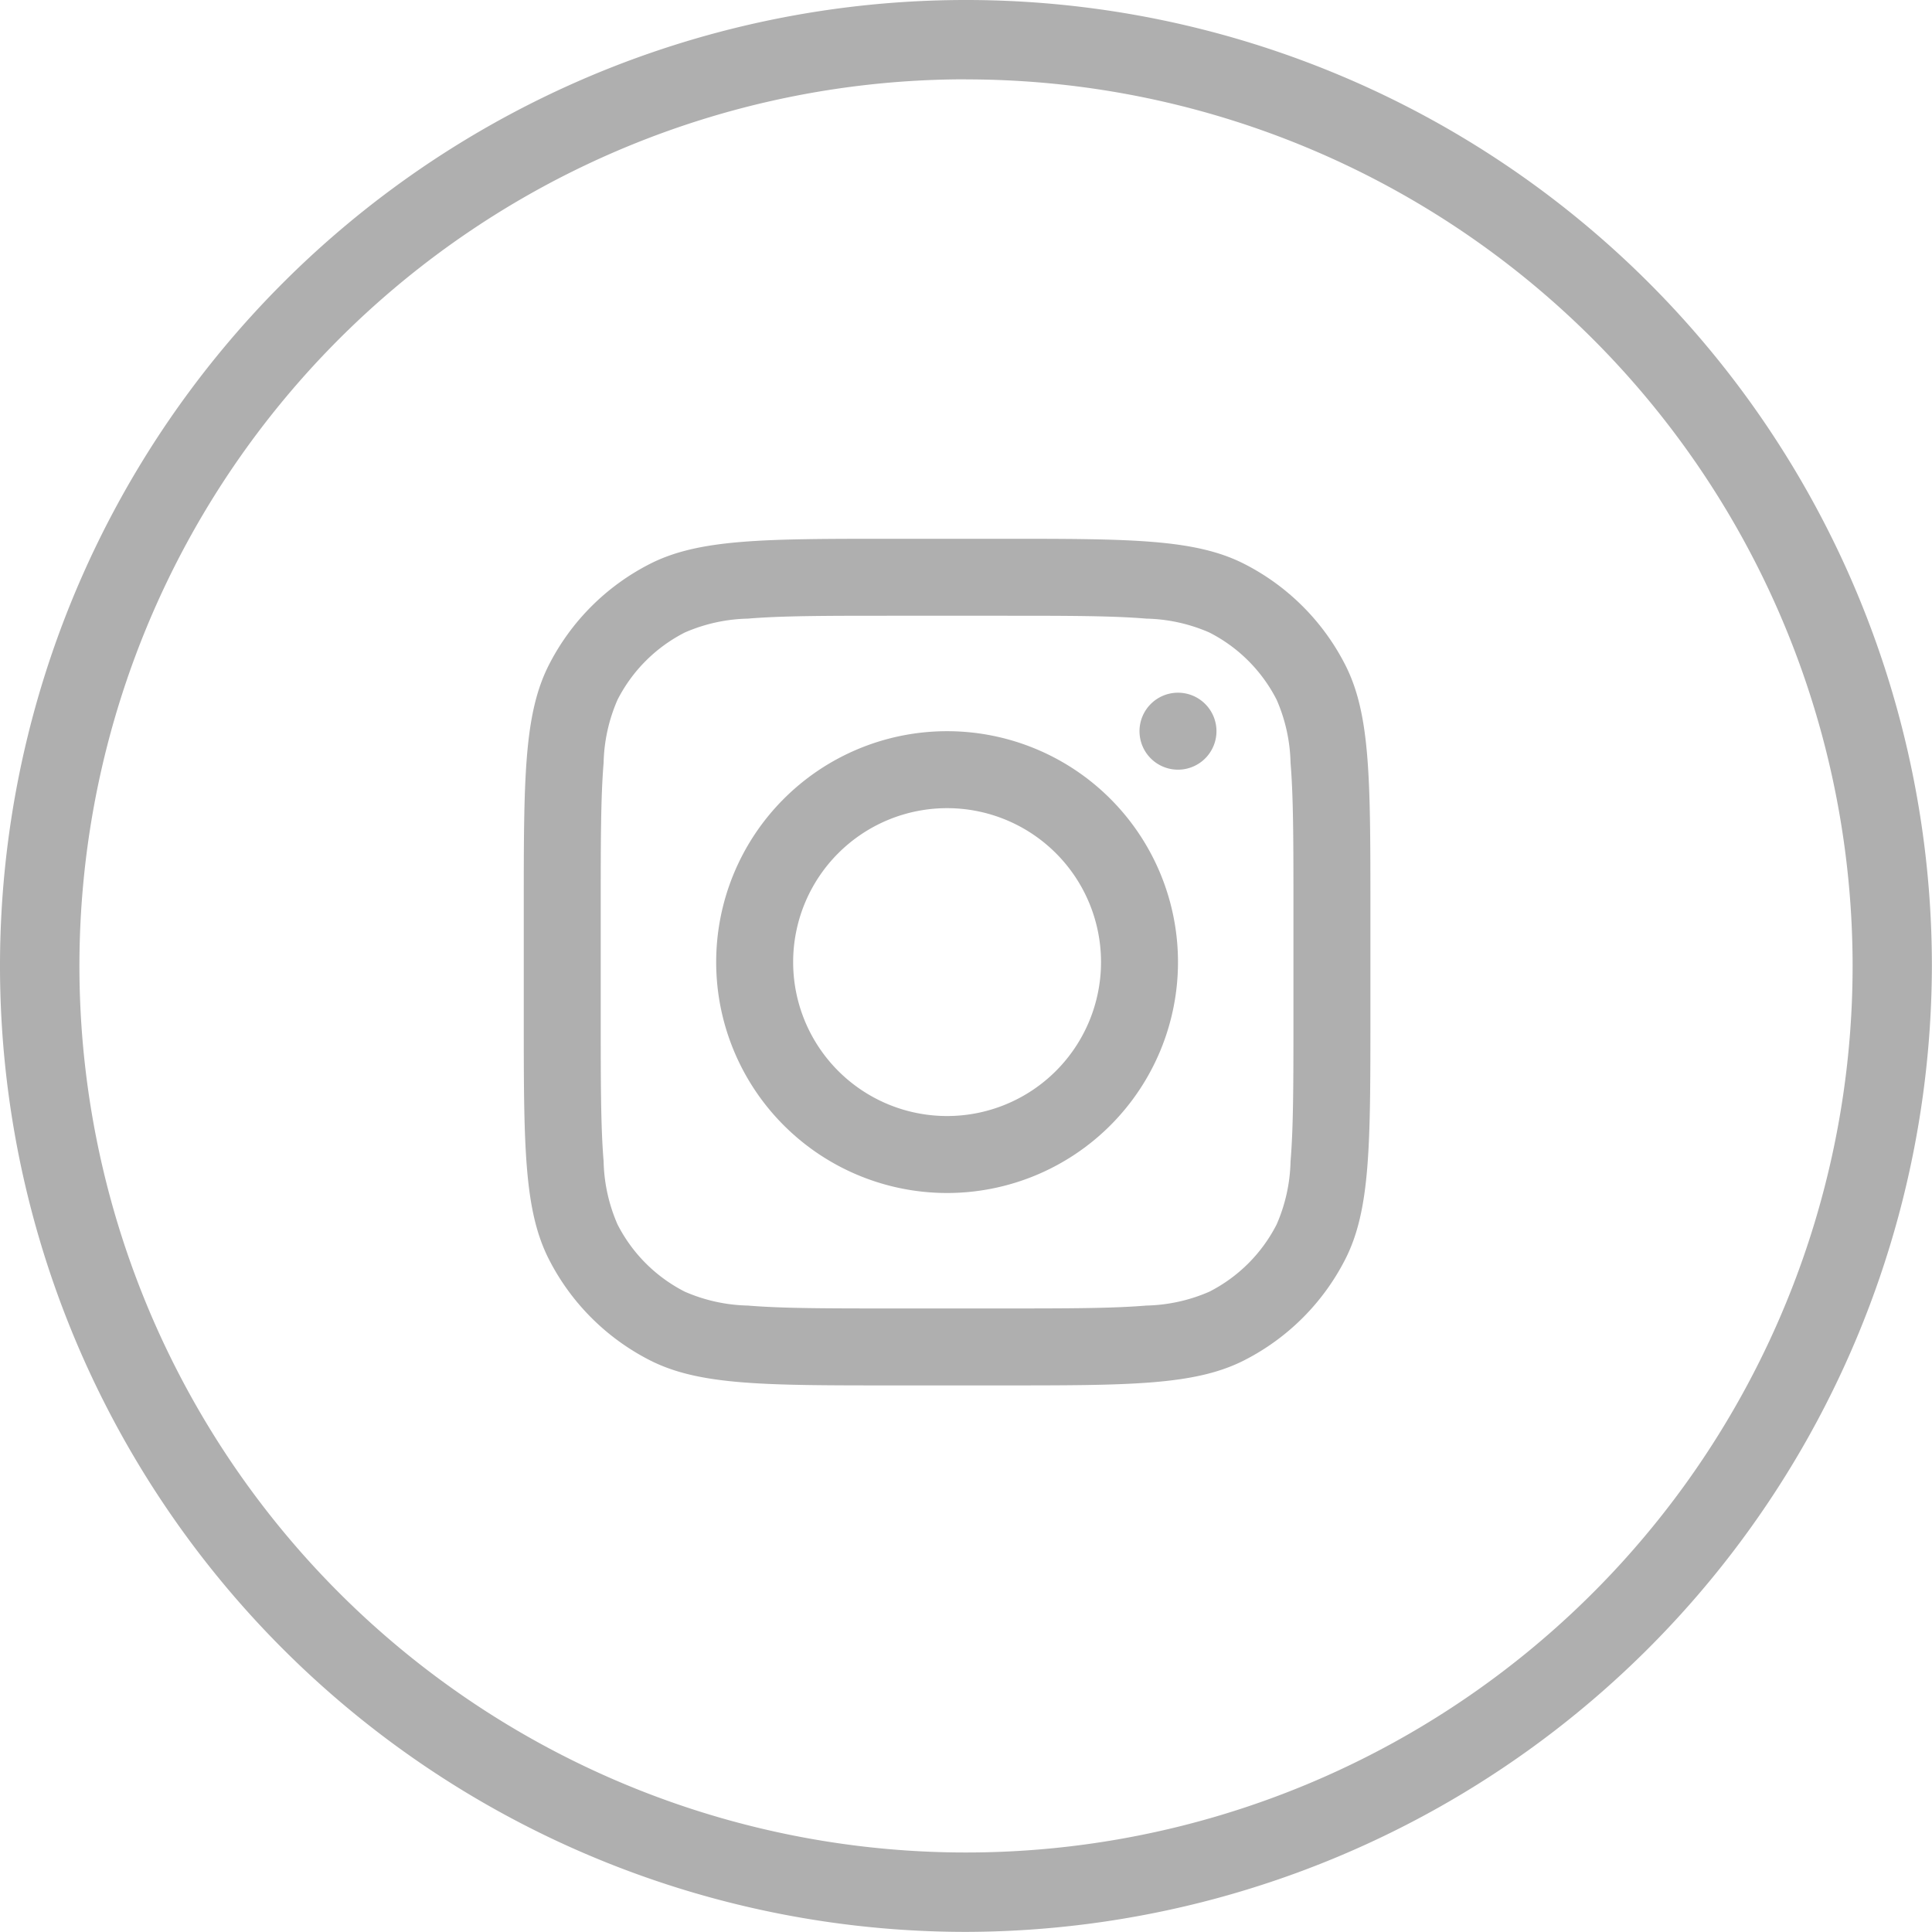
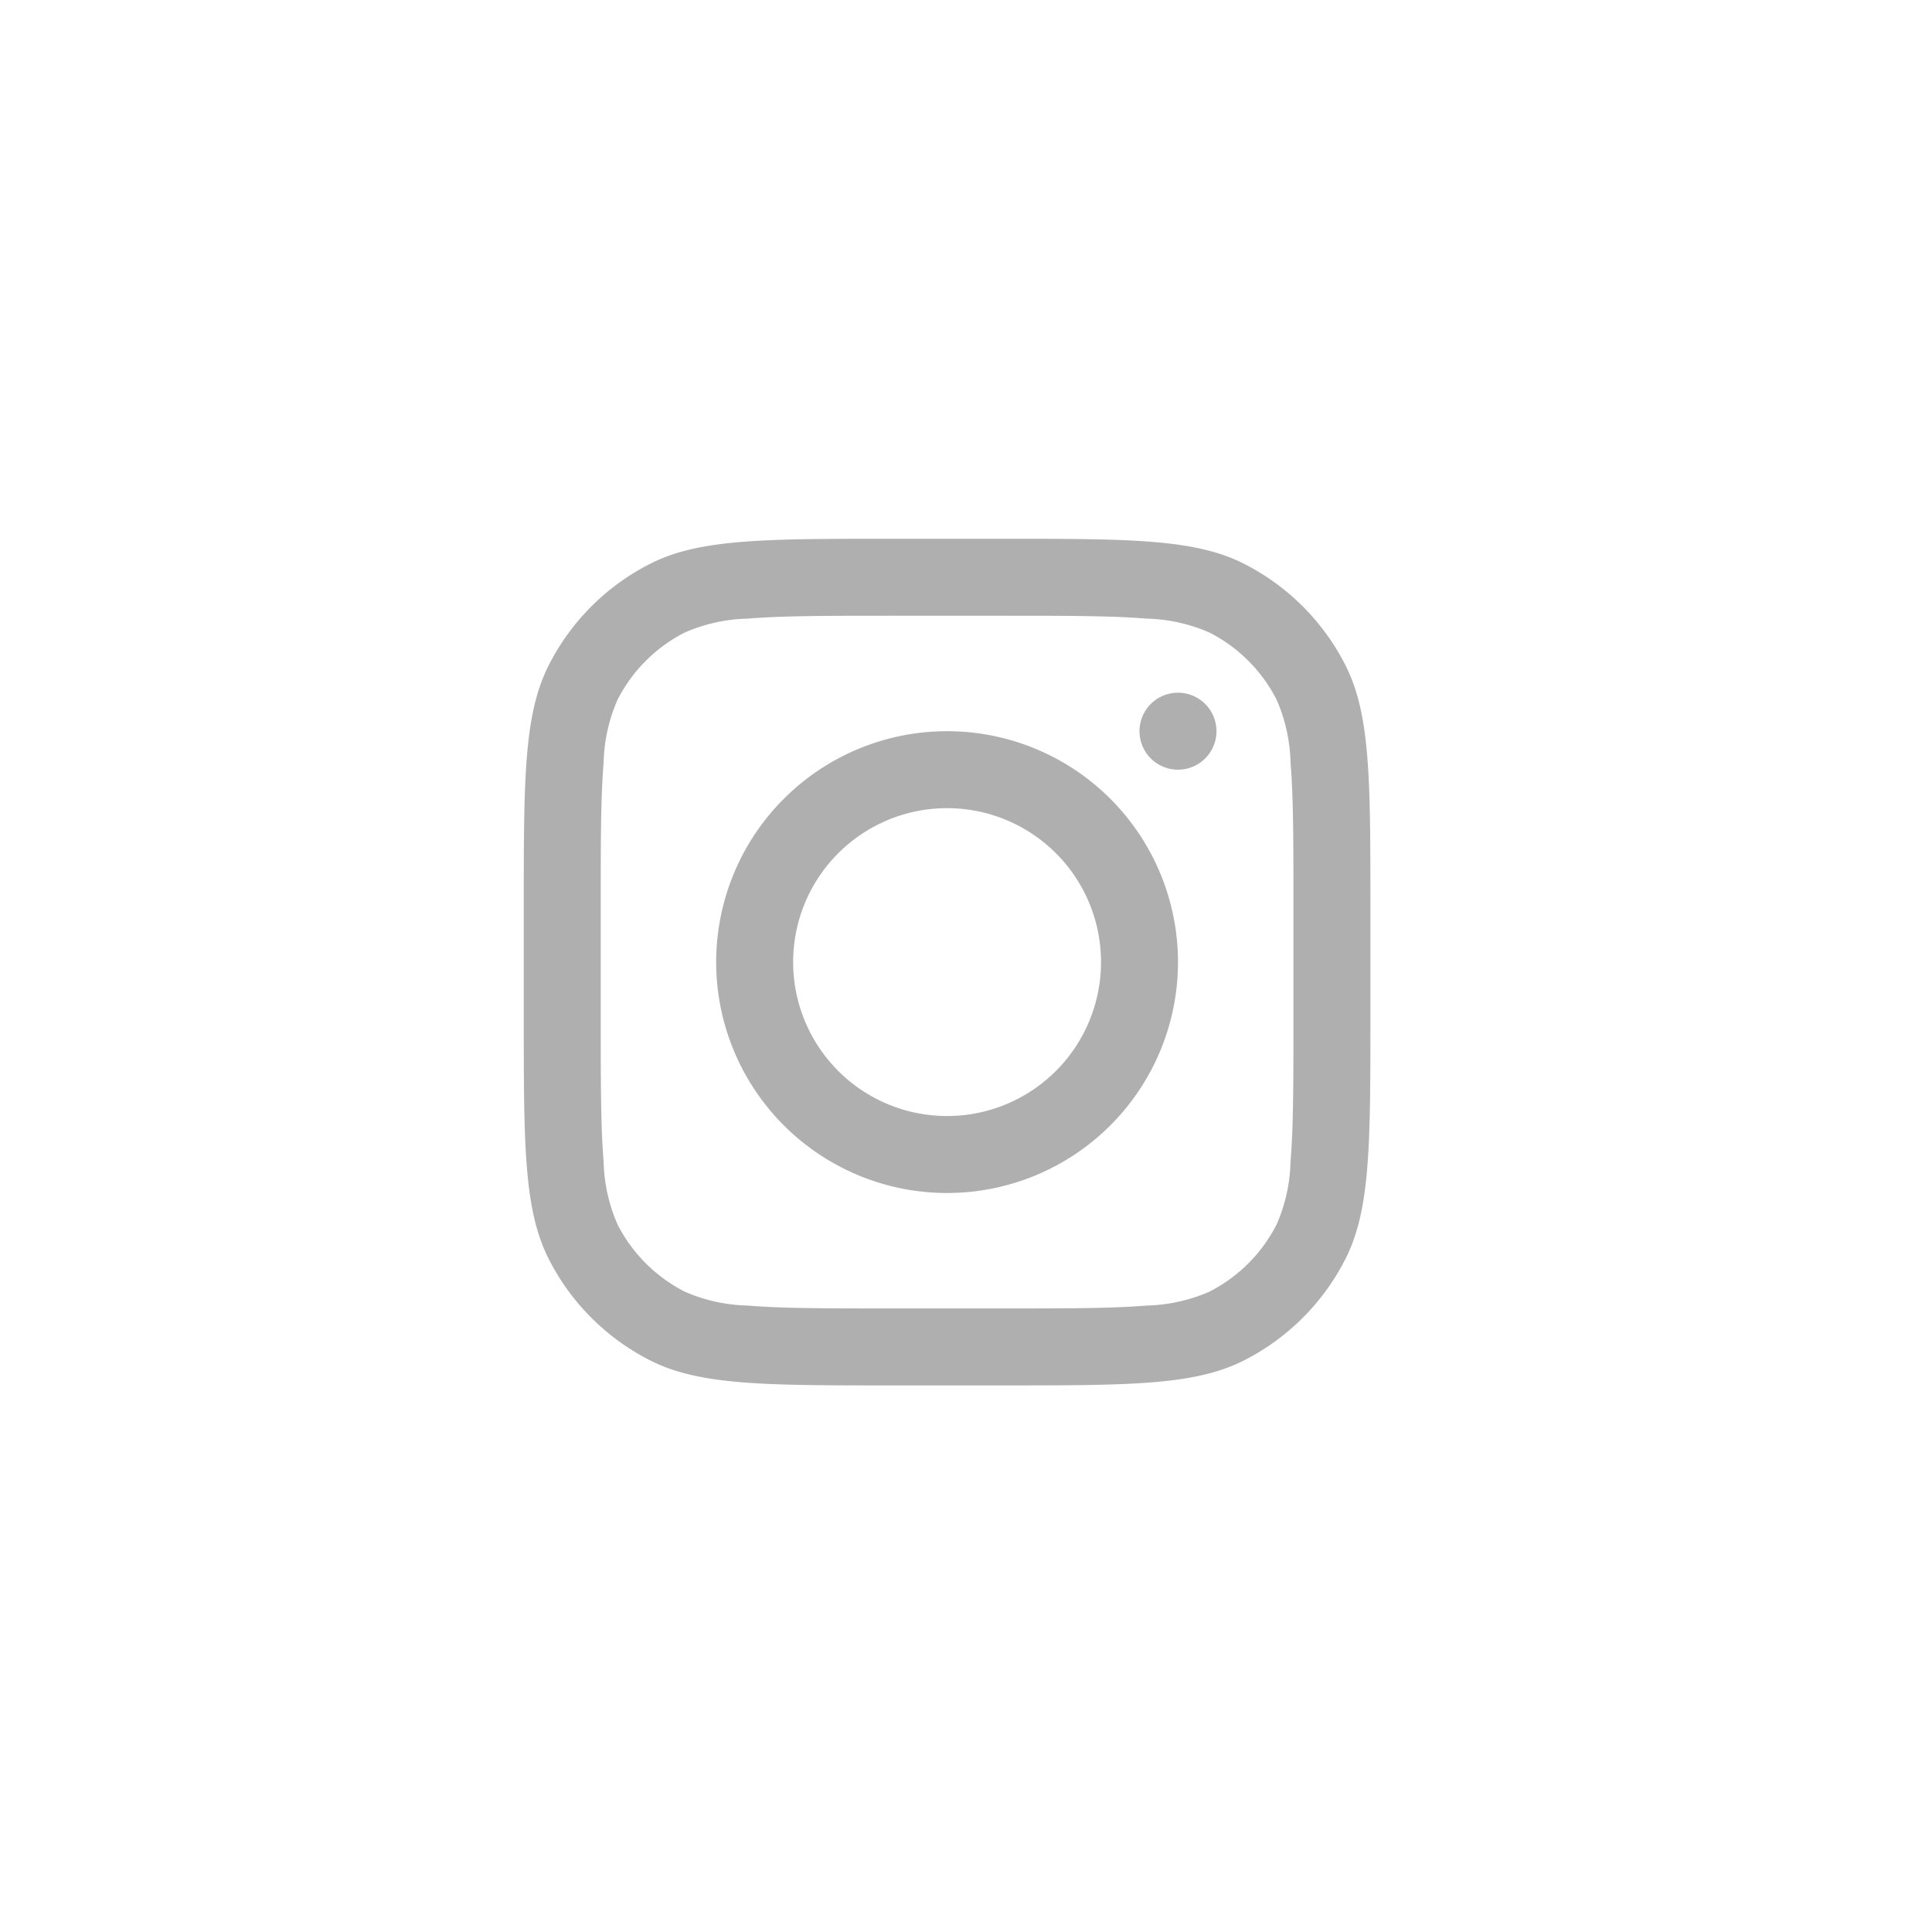
<svg xmlns="http://www.w3.org/2000/svg" width="50.203" height="50.202" viewBox="0 0 50.203 50.202">
  <g id="Group_4391" data-name="Group 4391" transform="translate(-1544.39 -12271)">
-     <path id="Path_37" data-name="Path 37" d="M88,105.7a25.1,25.1,0,1,1,25.1-25.1A25.153,25.153,0,0,1,88,105.7Zm0-48.139A23.038,23.038,0,1,0,111.04,80.6,23.04,23.04,0,0,0,88,57.563Z" transform="translate(1481.49 12215.5)" fill="#afafaf" />
    <g id="SVGRepo_iconCarrier" transform="translate(1557 12284)">
      <path id="Path_20011" data-name="Path 20011" d="M12,18a6,6,0,1,0-6-6A6,6,0,0,0,12,18Zm0-2a4,4,0,1,0-4-4A4,4,0,0,0,12,16Z" fill="#afafaf" fill-rule="evenodd" />
      <path id="Path_20012" data-name="Path 20012" d="M18,5a1,1,0,1,0,1,1A1,1,0,0,0,18,5Z" fill="#afafaf" />
      <path id="Path_20013" data-name="Path 20013" d="M1.654,4.276C1,5.56,1,7.24,1,10.6v2.8c0,3.36,0,5.041.654,6.324a6,6,0,0,0,2.622,2.622C5.56,23,7.24,23,10.6,23h2.8c3.36,0,5.041,0,6.324-.654a6,6,0,0,0,2.622-2.622C23,18.441,23,16.76,23,13.4V10.6c0-3.36,0-5.04-.654-6.324a6,6,0,0,0-2.622-2.622C18.441,1,16.76,1,13.4,1H10.6c-3.36,0-5.04,0-6.324.654A6,6,0,0,0,1.654,4.276ZM13.4,3H10.6c-1.713,0-2.878,0-3.778.075a4.317,4.317,0,0,0-1.638.361A4,4,0,0,0,3.436,5.184a4.317,4.317,0,0,0-.361,1.638C3,7.722,3,8.887,3,10.6v2.8c0,1.713,0,2.878.075,3.778a4.317,4.317,0,0,0,.361,1.638,4,4,0,0,0,1.748,1.748,4.315,4.315,0,0,0,1.638.361C7.722,21,8.887,21,10.6,21h2.8c1.713,0,2.878,0,3.778-.075a4.316,4.316,0,0,0,1.638-.361,4,4,0,0,0,1.748-1.748,4.316,4.316,0,0,0,.361-1.638C21,16.278,21,15.113,21,13.4V10.6c0-1.713,0-2.878-.075-3.778a4.315,4.315,0,0,0-.361-1.638,4,4,0,0,0-1.748-1.748,4.317,4.317,0,0,0-1.638-.361C16.278,3,15.113,3,13.4,3Z" fill="#afafaf" fill-rule="evenodd" />
    </g>
  </g>
</svg>